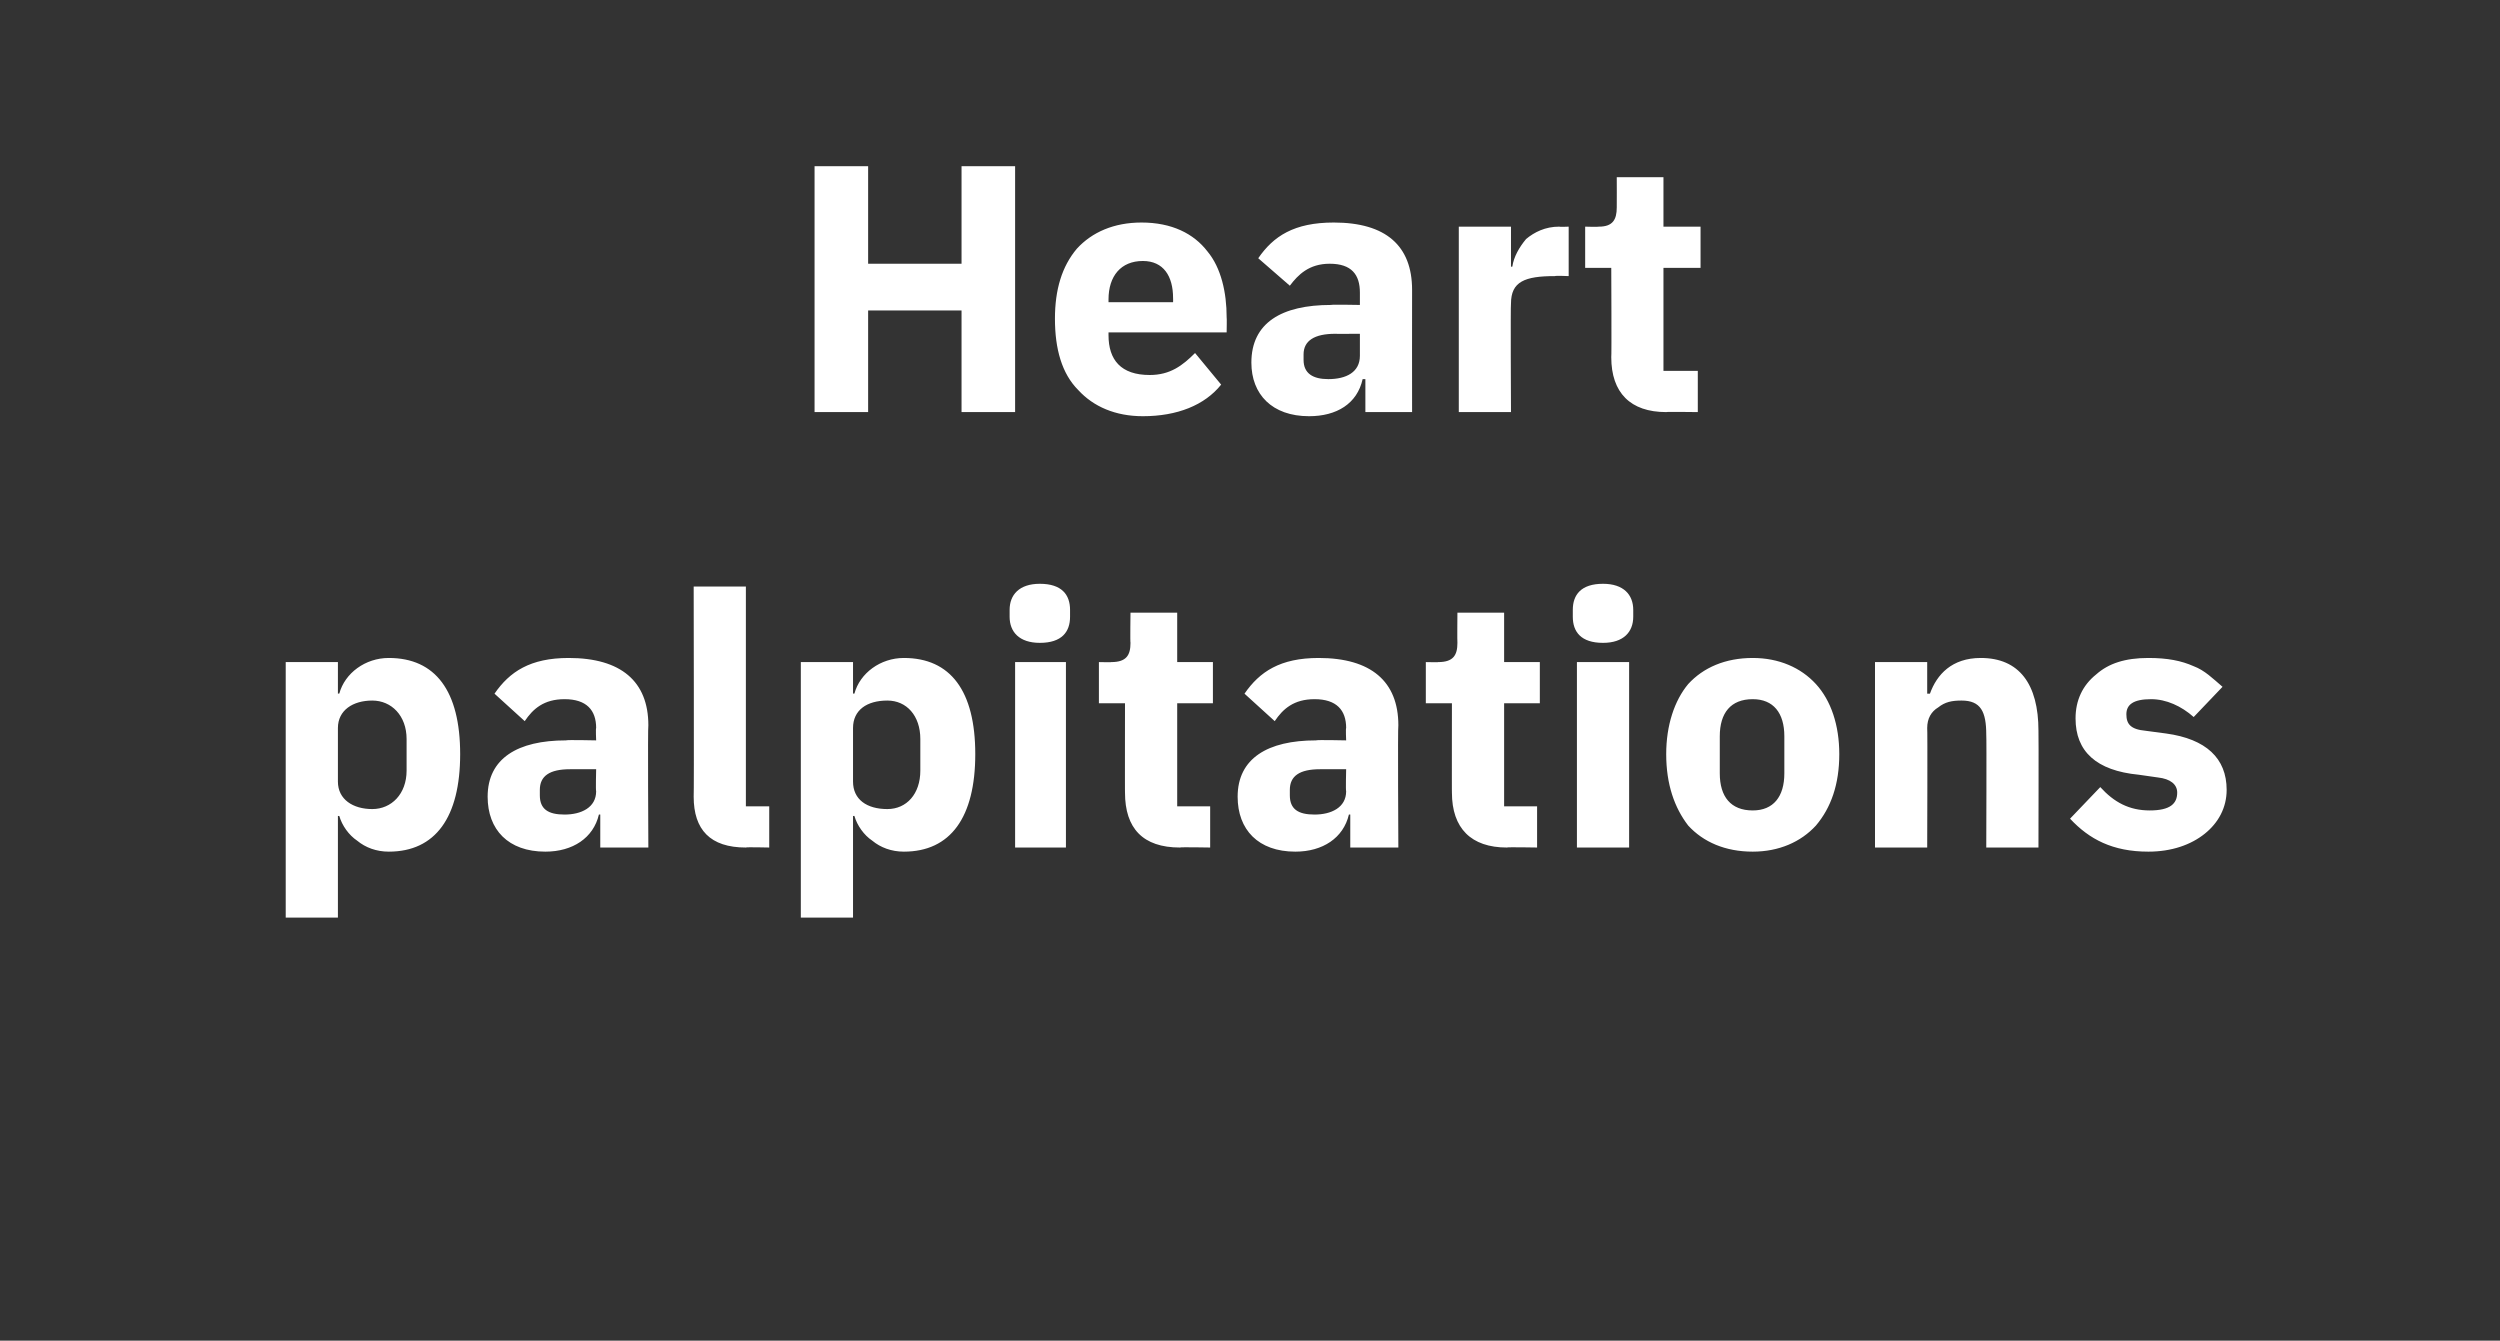
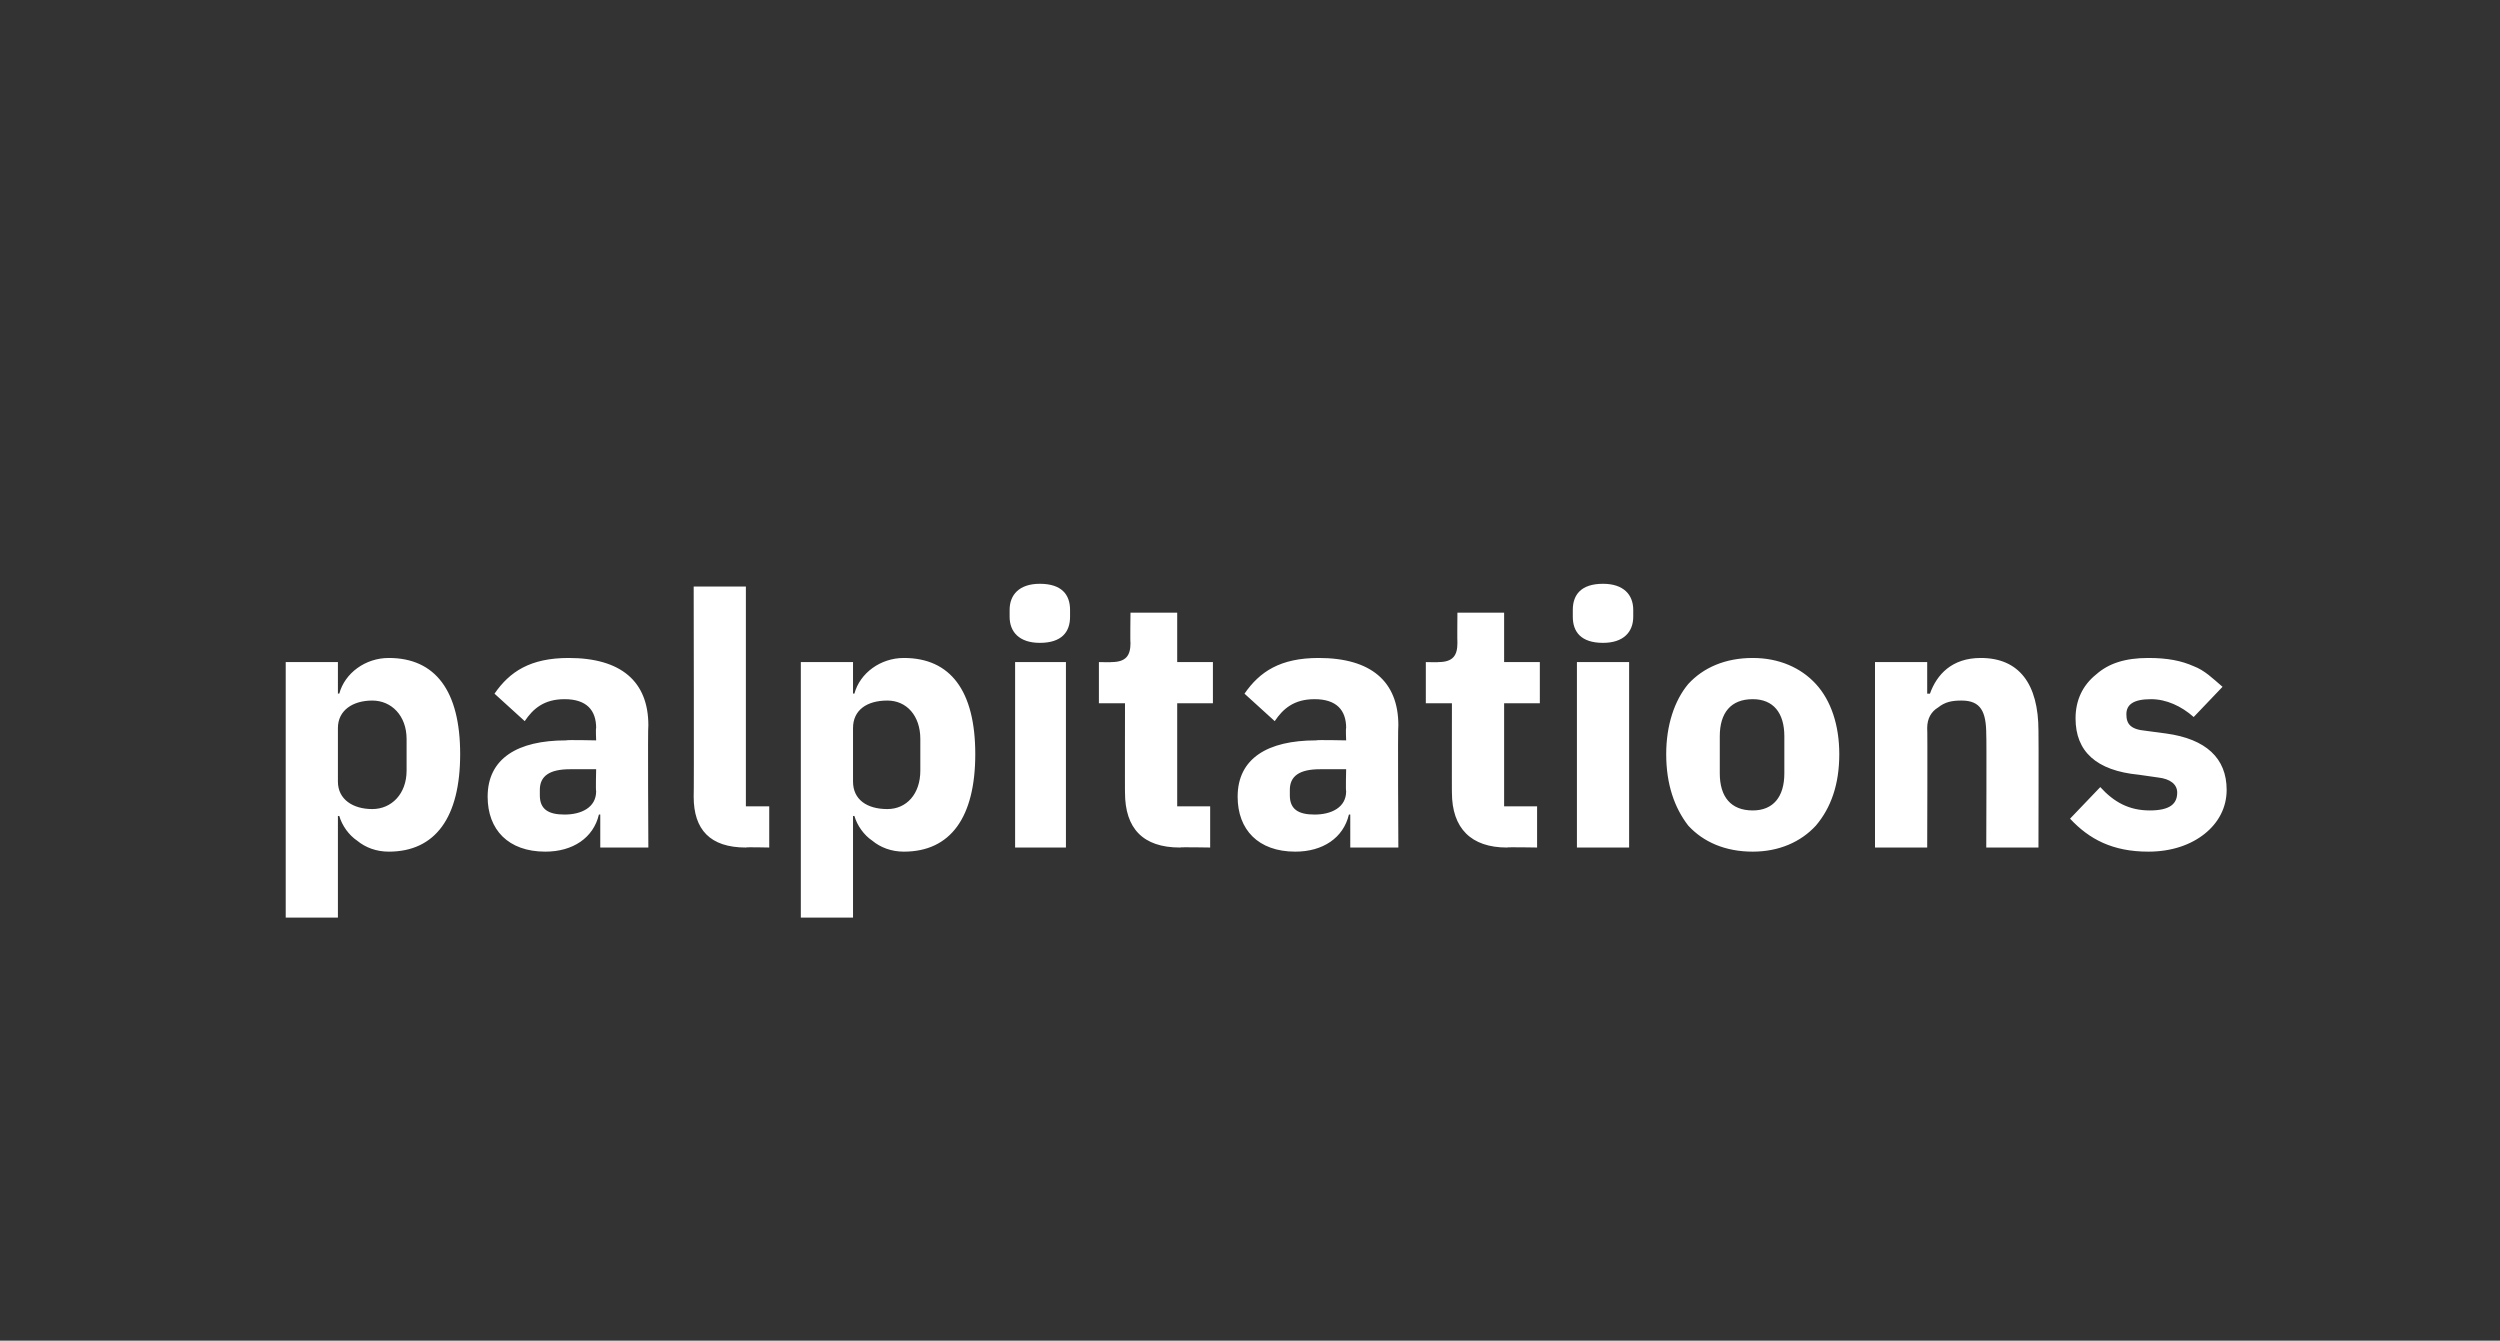
<svg xmlns="http://www.w3.org/2000/svg" version="1.1" width="182px" height="97.6px" viewBox="0 -10 182 97.6" style="top:-10px">
  <rect x="0" y="-10" width="182" height="97.6" fill="#333333" stroke="none" />
  <desc>Heart palpitations</desc>
  <defs />
  <g id="Polygon178476">
    <path d="M 20.8 56.8 L 24.6 56.8 L 24.6 49.4 C 24.6 49.4 24.73 49.41 24.7 49.4 C 24.9 50.1 25.4 50.8 26 51.2 C 26.6 51.7 27.4 52 28.3 52 C 31.7 52 33.5 49.5 33.5 44.9 C 33.5 40.3 31.7 37.9 28.3 37.9 C 26.6 37.9 25.1 39 24.7 40.5 C 24.73 40.47 24.6 40.5 24.6 40.5 L 24.6 38.2 L 20.8 38.2 L 20.8 56.8 Z M 24.6 46.9 C 24.6 46.9 24.6 43 24.6 43 C 24.6 41.7 25.7 41 27.1 41 C 28.5 41 29.6 42.1 29.6 43.8 C 29.6 43.8 29.6 46.1 29.6 46.1 C 29.6 47.8 28.5 48.9 27.1 48.9 C 25.7 48.9 24.6 48.2 24.6 46.9 Z M 47.2 42.8 C 47.15 42.83 47.2 51.7 47.2 51.7 L 43.7 51.7 L 43.7 49.3 C 43.7 49.3 43.59 49.3 43.6 49.3 C 43.2 51 41.7 52 39.7 52 C 37 52 35.5 50.4 35.5 48 C 35.5 45.2 37.7 43.9 41.2 43.9 C 41.24 43.85 43.4 43.9 43.4 43.9 C 43.4 43.9 43.36 43.01 43.4 43 C 43.4 41.7 42.7 40.9 41.1 40.9 C 39.6 40.9 38.8 41.6 38.2 42.5 C 38.2 42.5 36 40.5 36 40.5 C 37.1 38.9 38.6 37.9 41.4 37.9 C 45.2 37.9 47.2 39.6 47.2 42.8 Z M 43.4 46 C 43.4 46 41.52 46 41.5 46 C 40 46 39.3 46.5 39.3 47.5 C 39.3 47.5 39.3 47.9 39.3 47.9 C 39.3 48.9 39.9 49.3 41.1 49.3 C 42.3 49.3 43.4 48.8 43.4 47.6 C 43.36 47.59 43.4 46 43.4 46 Z M 56 51.7 L 56 48.7 L 54.3 48.7 L 54.3 32.7 L 50.5 32.7 C 50.5 32.7 50.53 47.97 50.5 48 C 50.5 50.4 51.7 51.7 54.3 51.7 C 54.29 51.66 56 51.7 56 51.7 Z M 58.3 56.8 L 62.1 56.8 L 62.1 49.4 C 62.1 49.4 62.2 49.41 62.2 49.4 C 62.4 50.1 62.9 50.8 63.5 51.2 C 64.1 51.7 64.9 52 65.8 52 C 69.2 52 71 49.5 71 44.9 C 71 40.3 69.2 37.9 65.8 37.9 C 64.1 37.9 62.6 39 62.2 40.5 C 62.2 40.47 62.1 40.5 62.1 40.5 L 62.1 38.2 L 58.3 38.2 L 58.3 56.8 Z M 62.1 46.9 C 62.1 46.9 62.1 43 62.1 43 C 62.1 41.7 63.1 41 64.6 41 C 66 41 67 42.1 67 43.8 C 67 43.8 67 46.1 67 46.1 C 67 47.8 66 48.9 64.6 48.9 C 63.1 48.9 62.1 48.2 62.1 46.9 Z M 77.9 34.9 C 77.9 34.9 77.9 34.4 77.9 34.4 C 77.9 33.3 77.3 32.5 75.7 32.5 C 74.2 32.5 73.5 33.3 73.5 34.4 C 73.5 34.4 73.5 34.9 73.5 34.9 C 73.5 36 74.2 36.8 75.7 36.8 C 77.3 36.8 77.9 36 77.9 34.9 Z M 73.9 51.7 L 77.6 51.7 L 77.6 38.2 L 73.9 38.2 L 73.9 51.7 Z M 88.1 51.7 L 88.1 48.7 L 85.7 48.7 L 85.7 41.2 L 88.3 41.2 L 88.3 38.2 L 85.7 38.2 L 85.7 34.6 L 82.3 34.6 C 82.3 34.6 82.27 36.79 82.3 36.8 C 82.3 37.7 82 38.2 80.9 38.2 C 80.94 38.22 80 38.2 80 38.2 L 80 41.2 L 81.9 41.2 C 81.9 41.2 81.89 47.74 81.9 47.7 C 81.9 50.3 83.2 51.7 85.9 51.7 C 85.88 51.66 88.1 51.7 88.1 51.7 Z M 101.8 42.8 C 101.75 42.83 101.8 51.7 101.8 51.7 L 98.3 51.7 L 98.3 49.3 C 98.3 49.3 98.19 49.3 98.2 49.3 C 97.8 51 96.3 52 94.3 52 C 91.6 52 90.1 50.4 90.1 48 C 90.1 45.2 92.3 43.9 95.8 43.9 C 95.84 43.85 98 43.9 98 43.9 C 98 43.9 97.96 43.01 98 43 C 98 41.7 97.3 40.9 95.7 40.9 C 94.2 40.9 93.4 41.6 92.8 42.5 C 92.8 42.5 90.6 40.5 90.6 40.5 C 91.7 38.9 93.2 37.9 96 37.9 C 99.8 37.9 101.8 39.6 101.8 42.8 Z M 98 46 C 98 46 96.12 46 96.1 46 C 94.6 46 93.9 46.5 93.9 47.5 C 93.9 47.5 93.9 47.9 93.9 47.9 C 93.9 48.9 94.5 49.3 95.7 49.3 C 96.9 49.3 98 48.8 98 47.6 C 97.96 47.59 98 46 98 46 Z M 111.9 51.7 L 111.9 48.7 L 109.5 48.7 L 109.5 41.2 L 112.1 41.2 L 112.1 38.2 L 109.5 38.2 L 109.5 34.6 L 106.1 34.6 C 106.1 34.6 106.08 36.79 106.1 36.8 C 106.1 37.7 105.8 38.2 104.7 38.2 C 104.75 38.22 103.8 38.2 103.8 38.2 L 103.8 41.2 L 105.7 41.2 C 105.7 41.2 105.69 47.74 105.7 47.7 C 105.7 50.3 107.1 51.7 109.7 51.7 C 109.69 51.66 111.9 51.7 111.9 51.7 Z M 118.9 34.9 C 118.9 34.9 118.9 34.4 118.9 34.4 C 118.9 33.3 118.2 32.5 116.7 32.5 C 115.1 32.5 114.5 33.3 114.5 34.4 C 114.5 34.4 114.5 34.9 114.5 34.9 C 114.5 36 115.1 36.8 116.7 36.8 C 118.2 36.8 118.9 36 118.9 34.9 Z M 114.8 51.7 L 118.6 51.7 L 118.6 38.2 L 114.8 38.2 L 114.8 51.7 Z M 132.2 50.1 C 133.3 48.8 133.9 47.1 133.9 44.9 C 133.9 42.8 133.3 41 132.2 39.8 C 131.1 38.6 129.5 37.9 127.6 37.9 C 125.6 37.9 124 38.6 122.9 39.8 C 121.9 41 121.3 42.8 121.3 44.9 C 121.3 47.1 121.9 48.8 122.9 50.1 C 124 51.3 125.6 52 127.6 52 C 129.5 52 131.1 51.3 132.2 50.1 Z M 125.2 46.3 C 125.2 46.3 125.2 43.6 125.2 43.6 C 125.2 41.9 126 40.9 127.6 40.9 C 129.1 40.9 129.9 41.9 129.9 43.6 C 129.9 43.6 129.9 46.3 129.9 46.3 C 129.9 48 129.1 49 127.6 49 C 126 49 125.2 48 125.2 46.3 Z M 140.3 51.7 C 140.3 51.7 140.33 42.96 140.3 43 C 140.3 42.3 140.6 41.8 141.1 41.5 C 141.6 41.1 142.1 41 142.8 41 C 144.2 41 144.6 41.8 144.6 43.5 C 144.63 43.54 144.6 51.7 144.6 51.7 L 148.4 51.7 C 148.4 51.7 148.42 43.24 148.4 43.2 C 148.4 39.8 147 37.9 144.2 37.9 C 142.1 37.9 141 39.1 140.5 40.5 C 140.48 40.5 140.3 40.5 140.3 40.5 L 140.3 38.2 L 136.5 38.2 L 136.5 51.7 L 140.3 51.7 Z M 160.5 50.7 C 161.5 49.9 162.1 48.8 162.1 47.5 C 162.1 45.2 160.6 43.8 157.7 43.4 C 157.7 43.4 156.2 43.2 156.2 43.2 C 155.1 43.1 154.8 42.7 154.8 42 C 154.8 41.3 155.3 40.9 156.6 40.9 C 157.7 40.9 158.8 41.4 159.7 42.2 C 159.7 42.2 161.8 40 161.8 40 C 161.1 39.4 160.5 38.8 159.7 38.5 C 158.8 38.1 157.8 37.9 156.4 37.9 C 154.7 37.9 153.5 38.3 152.6 39.1 C 151.6 39.9 151.1 41 151.1 42.3 C 151.1 44.7 152.6 46.1 155.7 46.4 C 155.7 46.4 157.1 46.6 157.1 46.6 C 158 46.7 158.5 47.1 158.5 47.7 C 158.5 48.5 158 49 156.5 49 C 155 49 153.9 48.4 152.9 47.3 C 152.9 47.3 150.7 49.6 150.7 49.6 C 152.1 51.1 153.8 52 156.4 52 C 158.1 52 159.5 51.5 160.5 50.7 Z " stroke="none" fill="#fff" />
  </g>
  <g id="Polygon178475">
-     <path d="M 70 20 L 73.9 20 L 73.9 2.1 L 70 2.1 L 70 9.2 L 63.2 9.2 L 63.2 2.1 L 59.3 2.1 L 59.3 20 L 63.2 20 L 63.2 12.6 L 70 12.6 L 70 20 Z M 88.9 18 C 88.9 18 87 15.7 87 15.7 C 86.1 16.6 85.2 17.3 83.7 17.3 C 81.6 17.3 80.7 16.2 80.7 14.4 C 80.7 14.41 80.7 14.2 80.7 14.2 L 89.3 14.2 C 89.3 14.2 89.32 13.08 89.3 13.1 C 89.3 11.3 88.9 9.5 87.9 8.3 C 86.9 7 85.3 6.2 83.1 6.2 C 81.1 6.2 79.5 6.9 78.4 8.1 C 77.3 9.4 76.8 11.1 76.8 13.2 C 76.8 15.4 77.3 17.2 78.5 18.4 C 79.6 19.6 81.2 20.3 83.2 20.3 C 85.7 20.3 87.7 19.5 88.9 18 Z M 85.4 11.7 C 85.41 11.75 85.4 12 85.4 12 L 80.7 12 C 80.7 12 80.7 11.77 80.7 11.8 C 80.7 10.1 81.6 9 83.2 9 C 84.7 9 85.4 10.1 85.4 11.7 Z M 102.8 11.1 C 102.79 11.13 102.8 20 102.8 20 L 99.4 20 L 99.4 17.6 C 99.4 17.6 99.23 17.61 99.2 17.6 C 98.8 19.4 97.3 20.3 95.3 20.3 C 92.6 20.3 91.1 18.7 91.1 16.4 C 91.1 13.5 93.3 12.2 96.9 12.2 C 96.88 12.16 99 12.2 99 12.2 C 99 12.2 99 11.31 99 11.3 C 99 10 98.4 9.2 96.8 9.2 C 95.3 9.2 94.5 10 93.9 10.8 C 93.9 10.8 91.6 8.8 91.6 8.8 C 92.7 7.2 94.2 6.2 97.1 6.2 C 100.9 6.2 102.8 7.9 102.8 11.1 Z M 99 14.3 C 99 14.3 97.16 14.31 97.2 14.3 C 95.7 14.3 94.9 14.8 94.9 15.8 C 94.9 15.8 94.9 16.2 94.9 16.2 C 94.9 17.2 95.6 17.6 96.7 17.6 C 98 17.6 99 17.1 99 15.9 C 99 15.9 99 14.3 99 14.3 Z M 110 20 C 110 20 109.96 12.11 110 12.1 C 110 10.5 111 10.1 113.2 10.1 C 113.23 10.06 114.2 10.1 114.2 10.1 L 114.2 6.5 C 114.2 6.5 113.51 6.53 113.5 6.5 C 112.5 6.5 111.7 6.9 111.1 7.4 C 110.6 8 110.2 8.7 110.1 9.4 C 110.08 9.45 110 9.4 110 9.4 L 110 6.5 L 106.2 6.5 L 106.2 20 L 110 20 Z M 123.6 20 L 123.6 17 L 121.1 17 L 121.1 9.5 L 123.8 9.5 L 123.8 6.5 L 121.1 6.5 L 121.1 2.9 L 117.7 2.9 C 117.7 2.9 117.71 5.09 117.7 5.1 C 117.7 6 117.4 6.5 116.4 6.5 C 116.38 6.53 115.4 6.5 115.4 6.5 L 115.4 9.5 L 117.3 9.5 C 117.3 9.5 117.33 16.05 117.3 16 C 117.3 18.6 118.7 20 121.3 20 C 121.32 19.97 123.6 20 123.6 20 Z " stroke="none" fill="#fff" />
-   </g>
+     </g>
</svg>